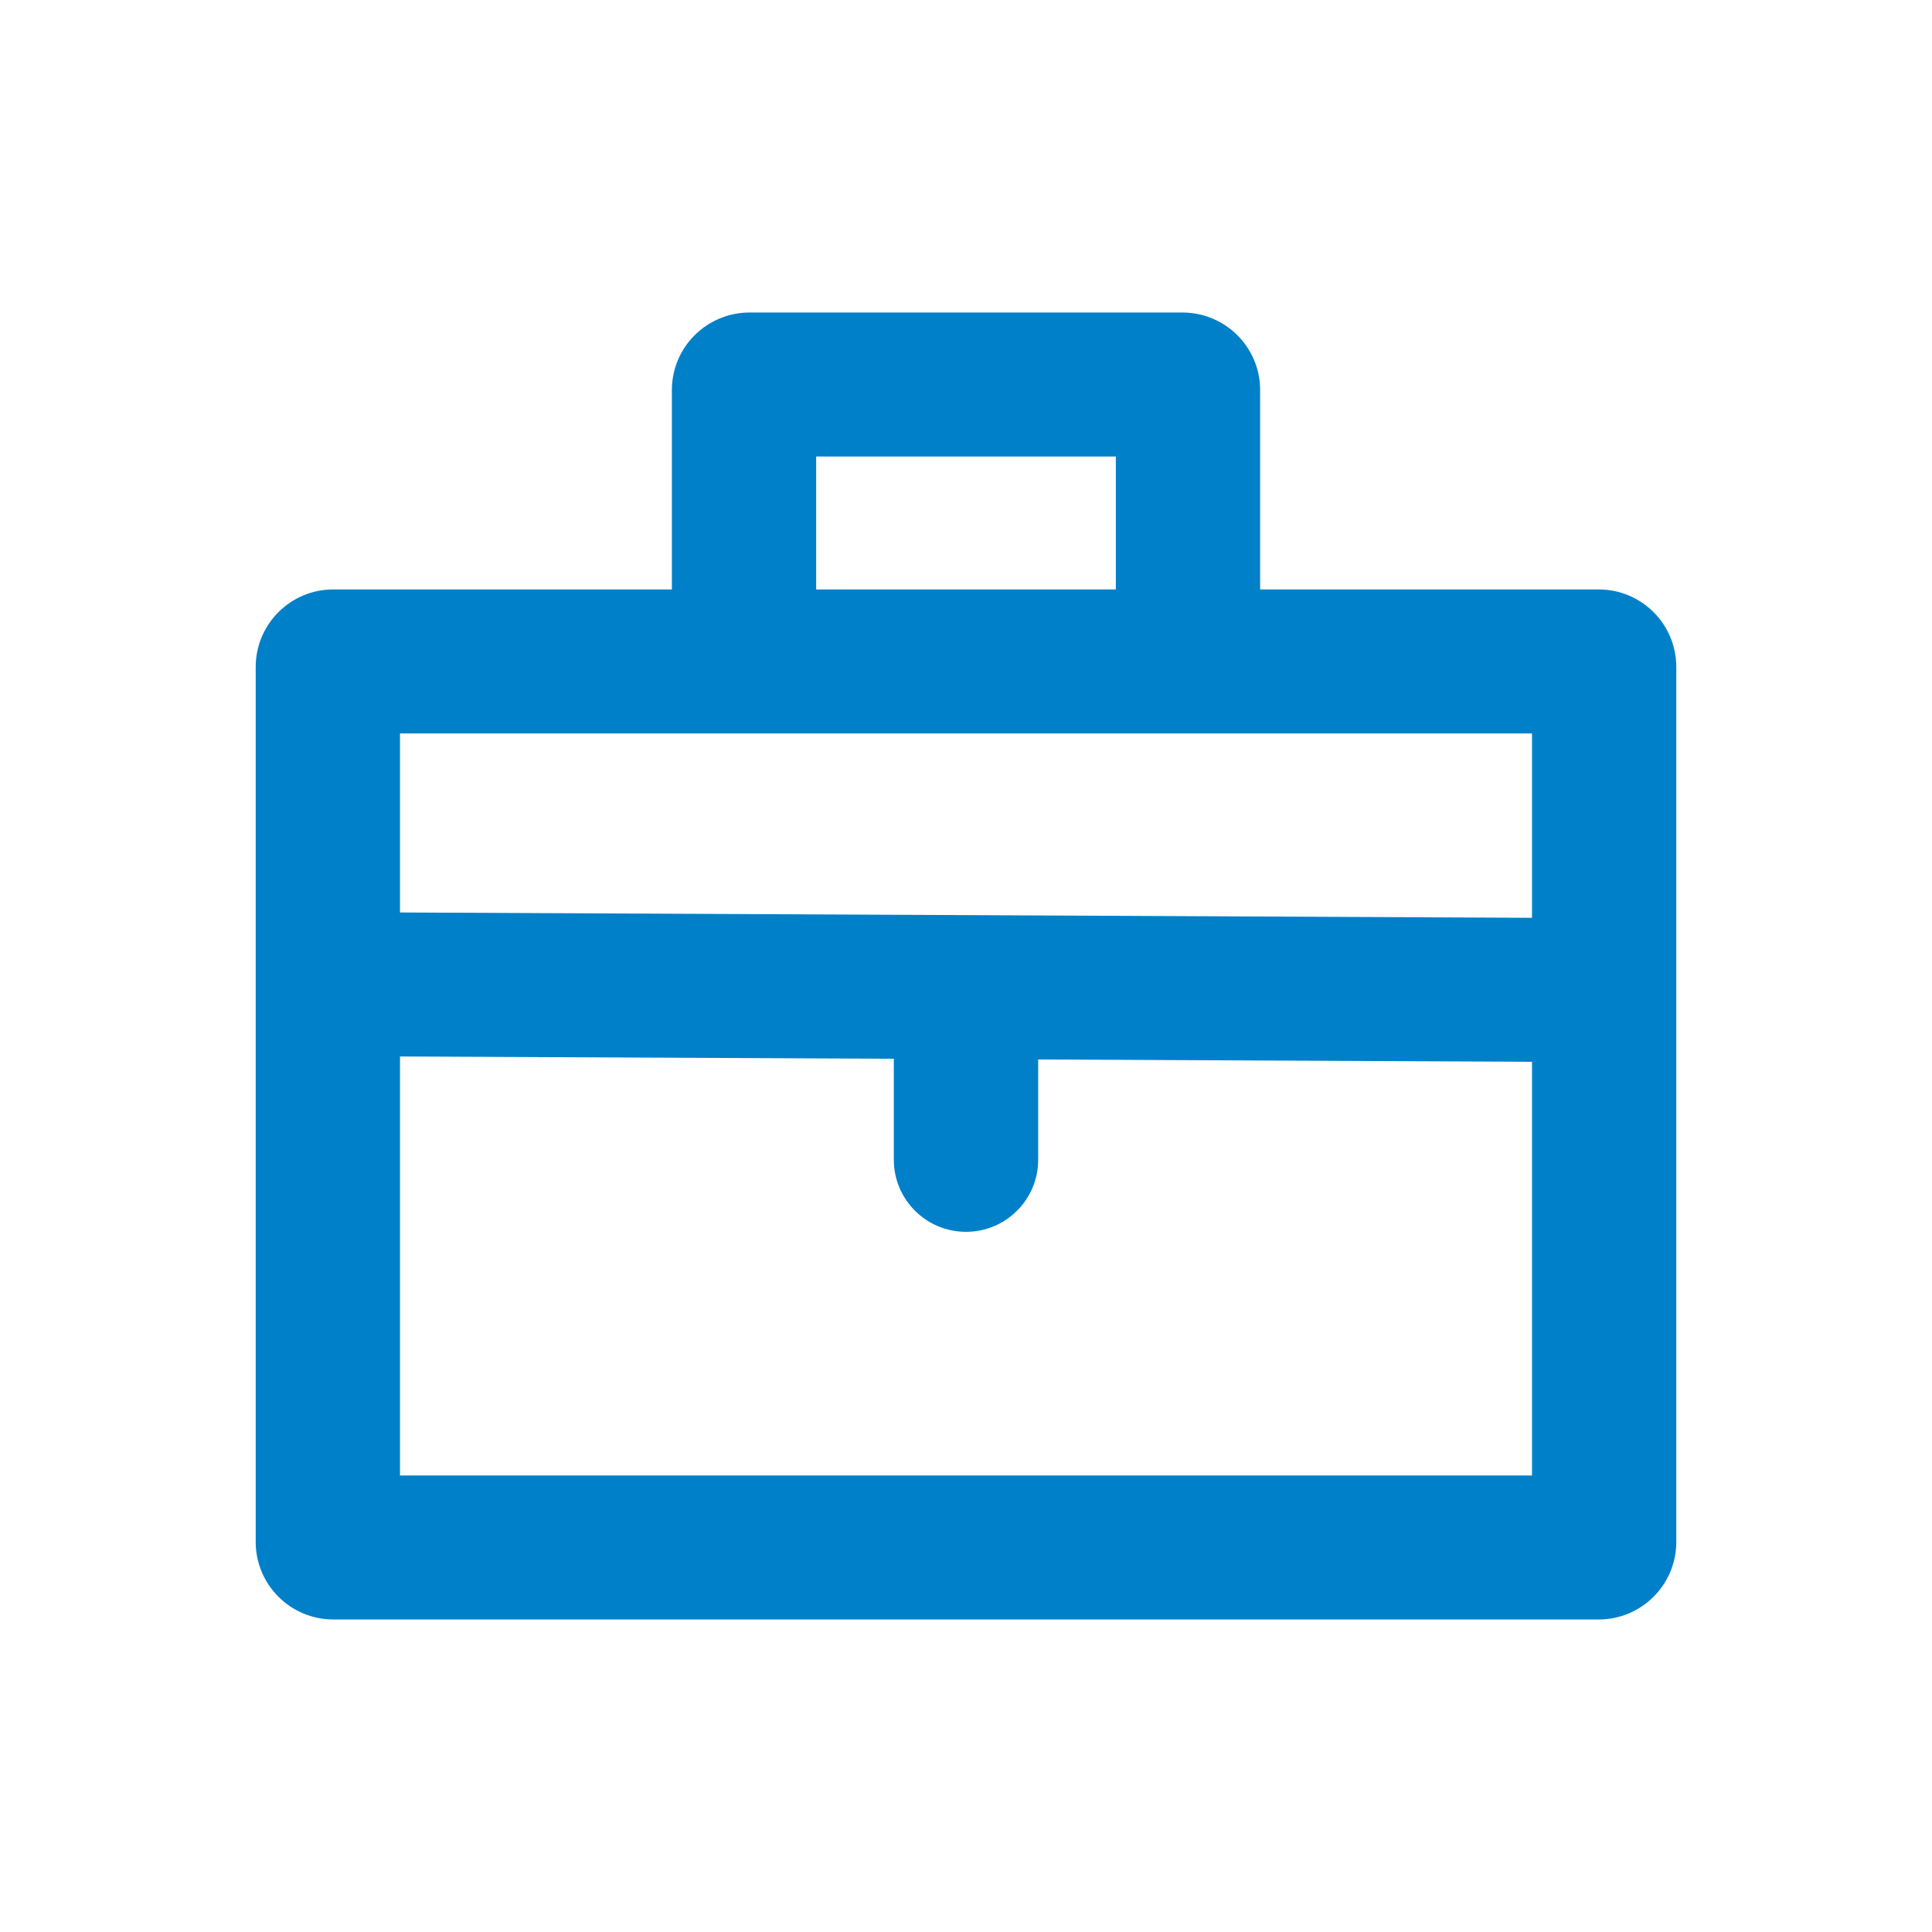
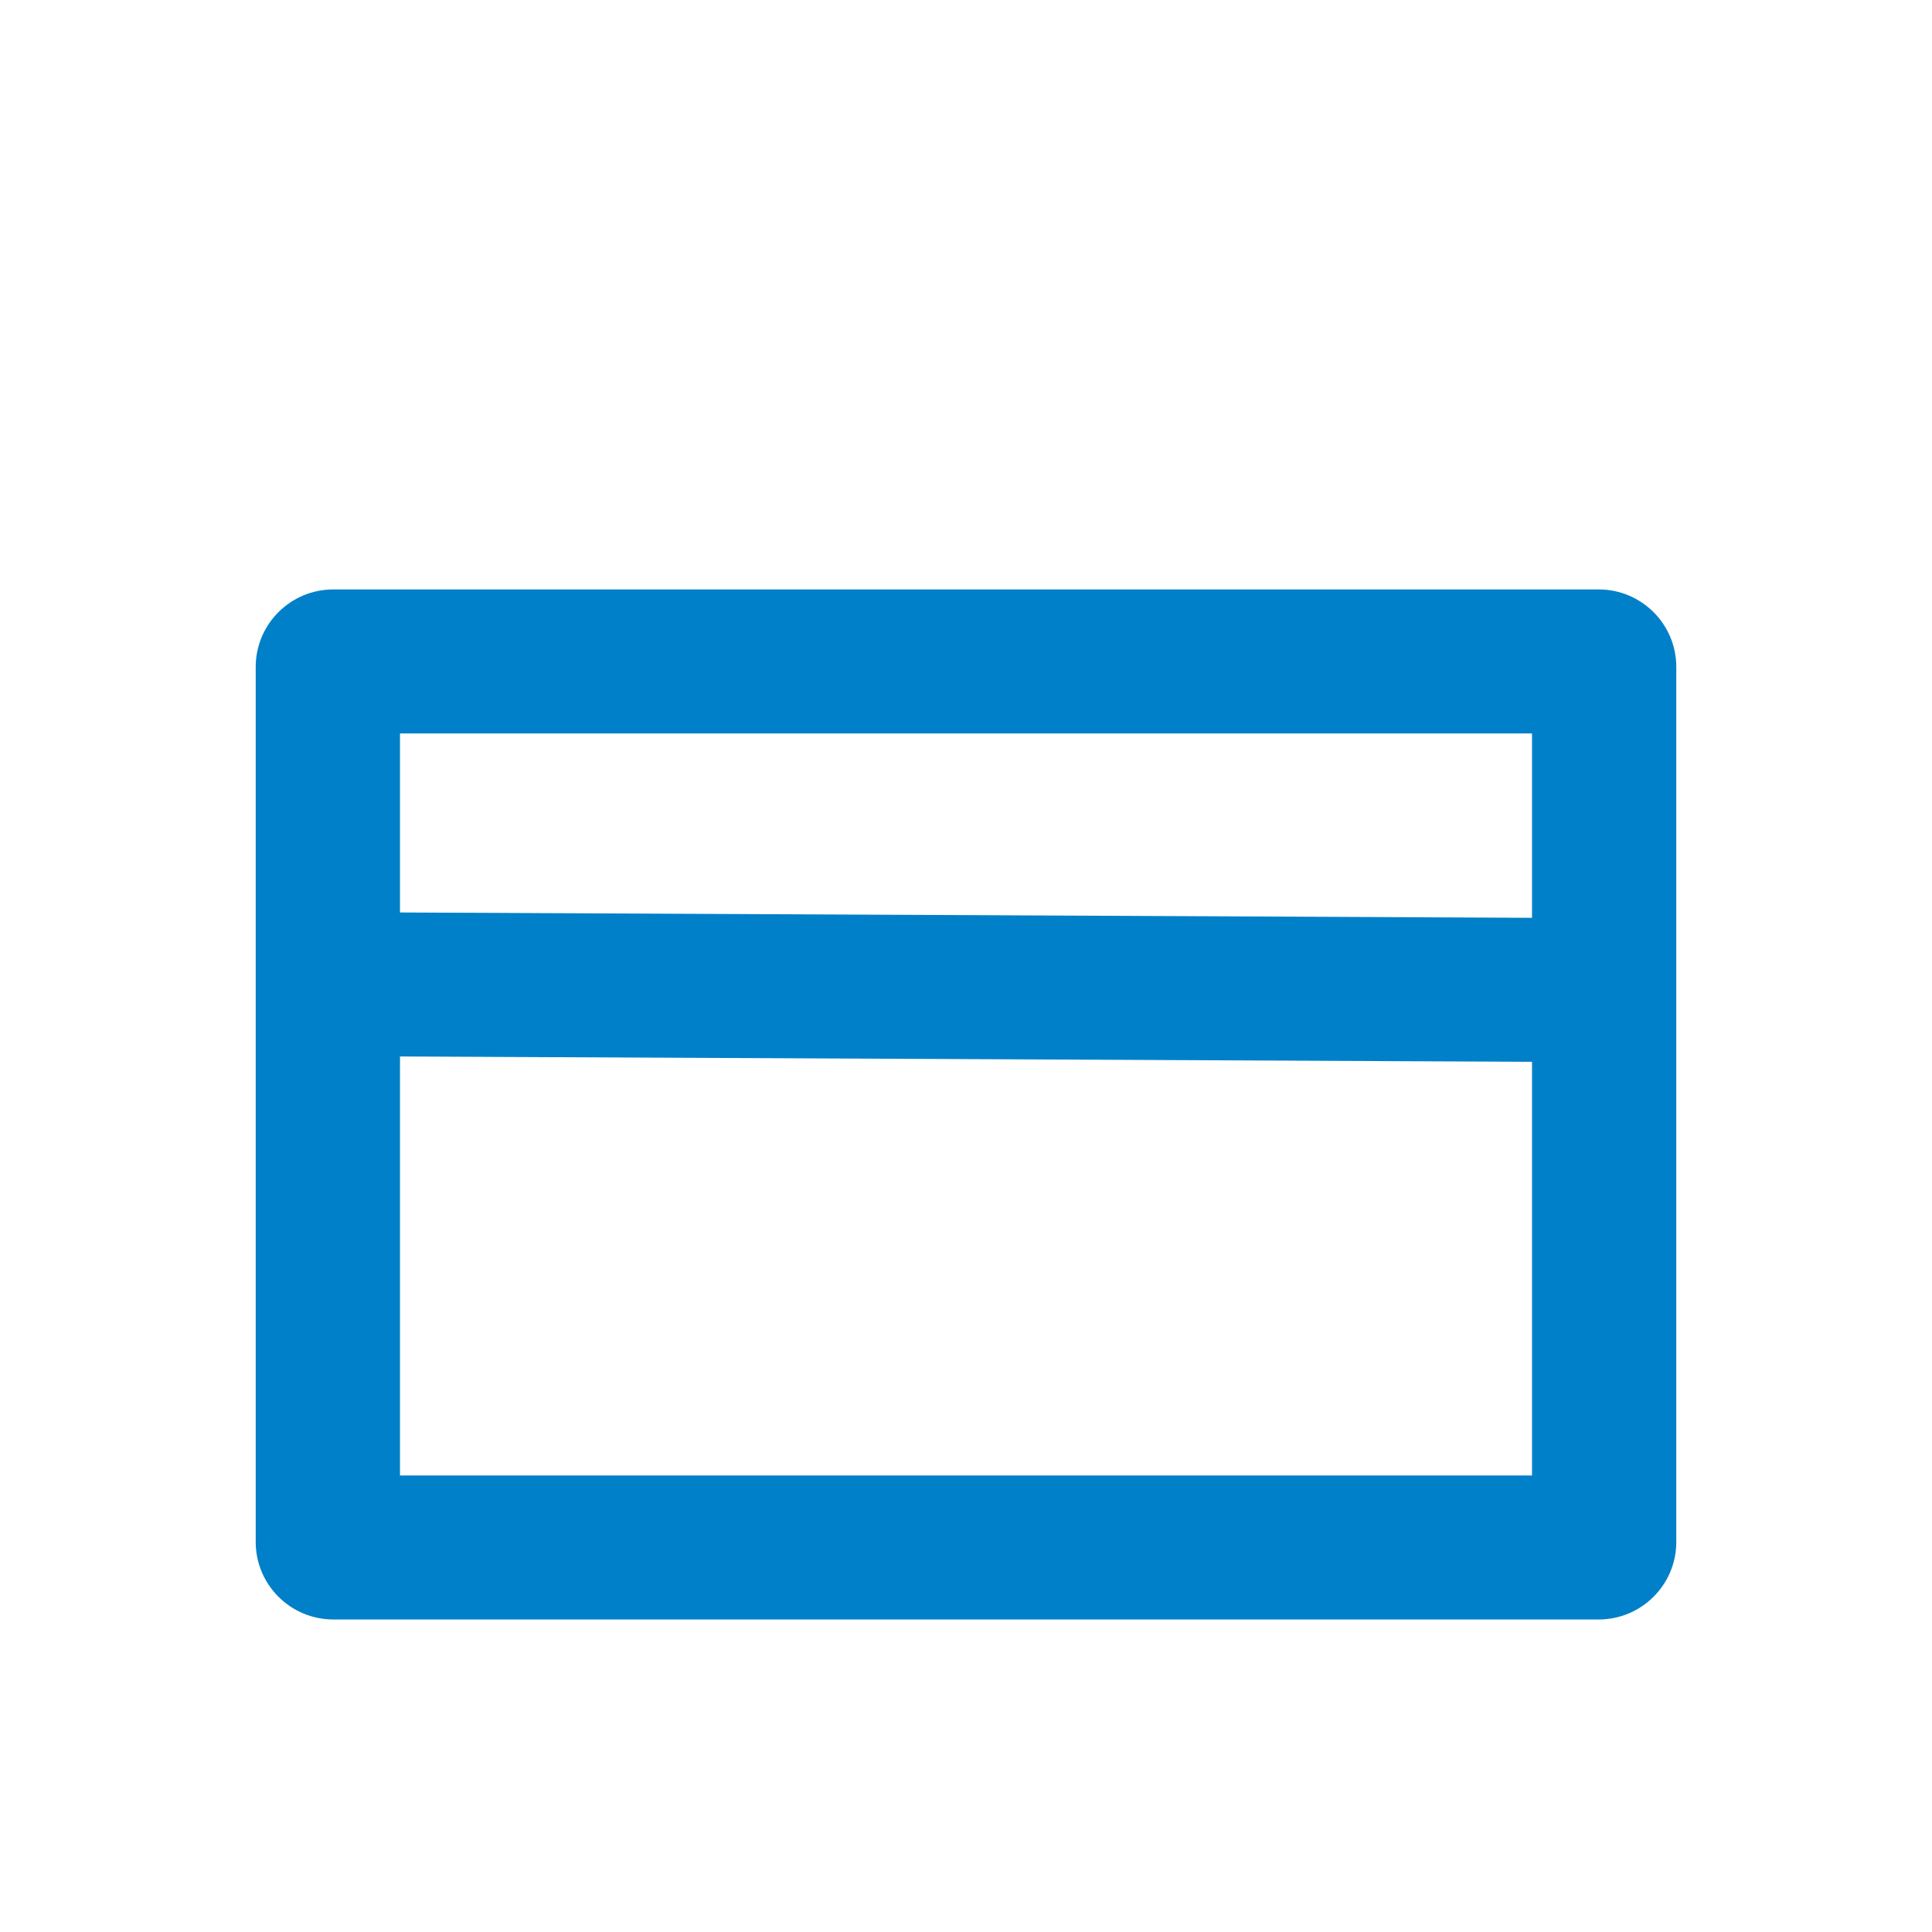
<svg xmlns="http://www.w3.org/2000/svg" width="34" height="34" viewBox="0 0 34 34" fill="none">
-   <path d="M11.824 6.864L11.824 11.64L14.363 11.64L14.363 8.034L19.637 8.034L19.637 11.64L22.176 11.64L22.176 6.864C22.176 6.111 21.564 5.5 20.809 5.5L13.191 5.5C12.436 5.5 11.824 6.111 11.824 6.864Z" fill-rule="evenodd" fill="#0080C8">
- </path>
-   <path d="M4.5 11.737L4.5 27.136C4.5 27.889 5.112 28.5 5.867 28.5L28.133 28.5C28.888 28.5 29.5 27.889 29.5 27.136L29.5 11.737C29.5 10.984 28.888 10.373 28.133 10.373L5.867 10.373C5.112 10.373 4.5 10.984 4.5 11.737ZM26.961 18.686L7.039 18.592L7.039 25.966L26.961 25.966L26.961 18.686ZM26.961 12.907L26.961 16.152L7.039 16.058L7.039 12.907L26.961 12.907Z" fill-rule="evenodd" fill="#0080C8">
- </path>
-   <path d="M18.27 17.487C18.27 16.788 17.701 16.22 17 16.22C16.299 16.22 15.73 16.788 15.73 17.487L15.73 20.411C15.73 21.111 16.299 21.678 17 21.678C17.701 21.678 18.27 21.111 18.27 20.411L18.27 17.487Z" fill-rule="evenodd" fill="#0080C8">
+   <path d="M4.5 11.737L4.5 27.136C4.5 27.889 5.112 28.5 5.867 28.5L28.133 28.5C28.888 28.5 29.5 27.889 29.5 27.136L29.5 11.737C29.5 10.984 28.888 10.373 28.133 10.373L5.867 10.373C5.112 10.373 4.5 10.984 4.5 11.737ZM26.961 18.686L7.039 18.592L7.039 25.966L26.961 25.966L26.961 18.686ZL26.961 16.152L7.039 16.058L7.039 12.907L26.961 12.907Z" fill-rule="evenodd" fill="#0080C8">
</path>
</svg>